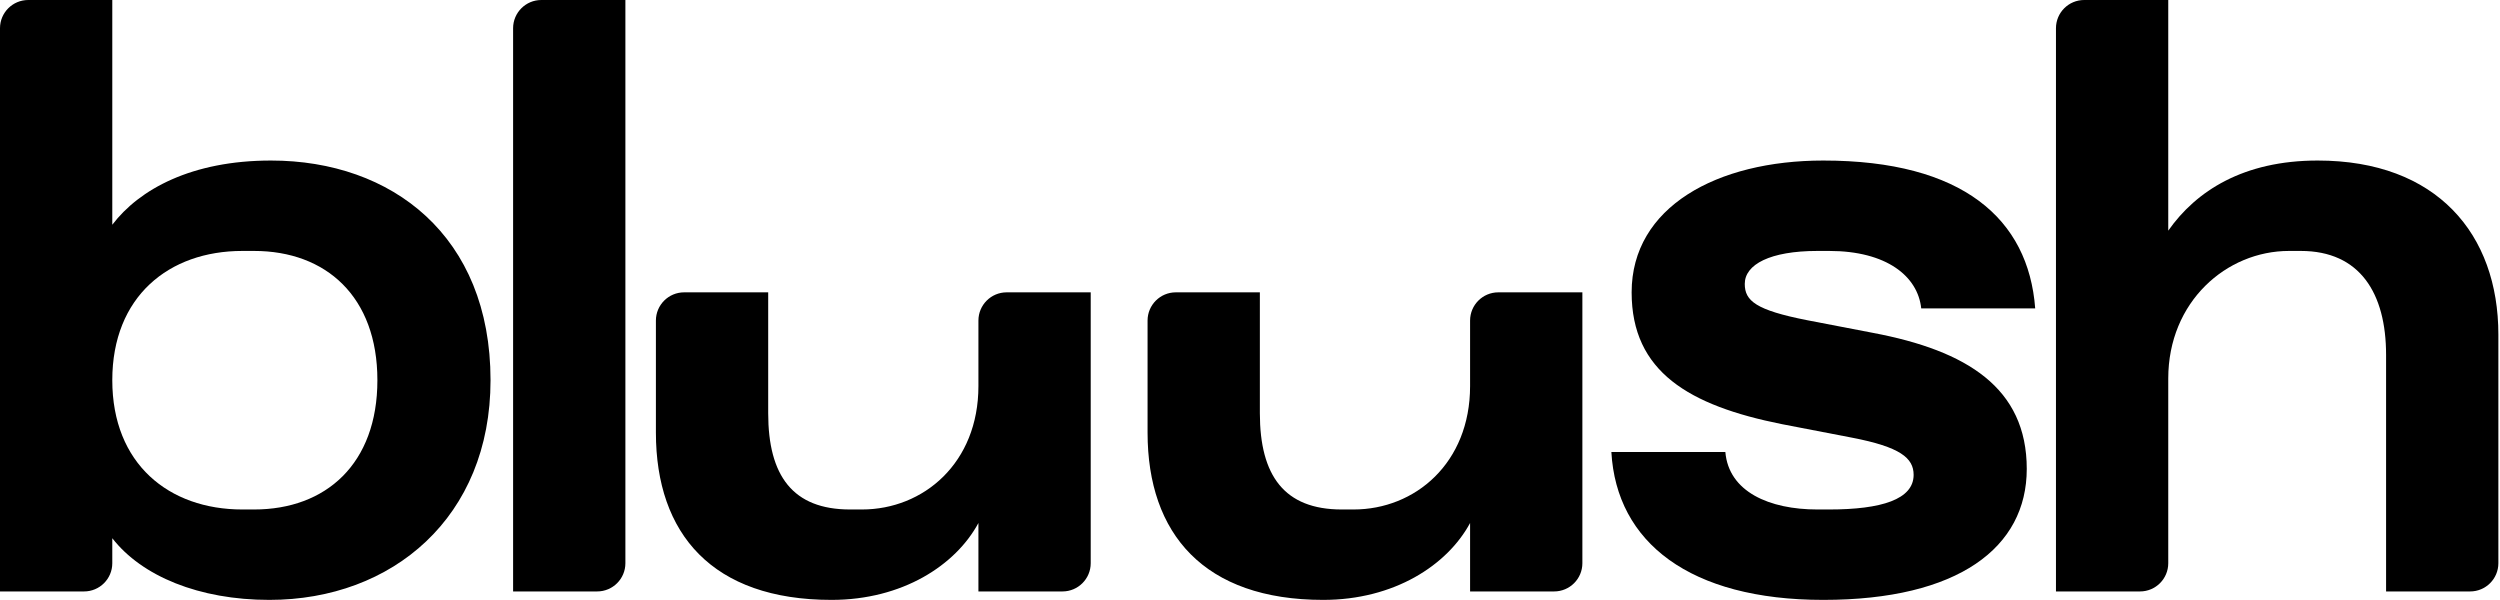
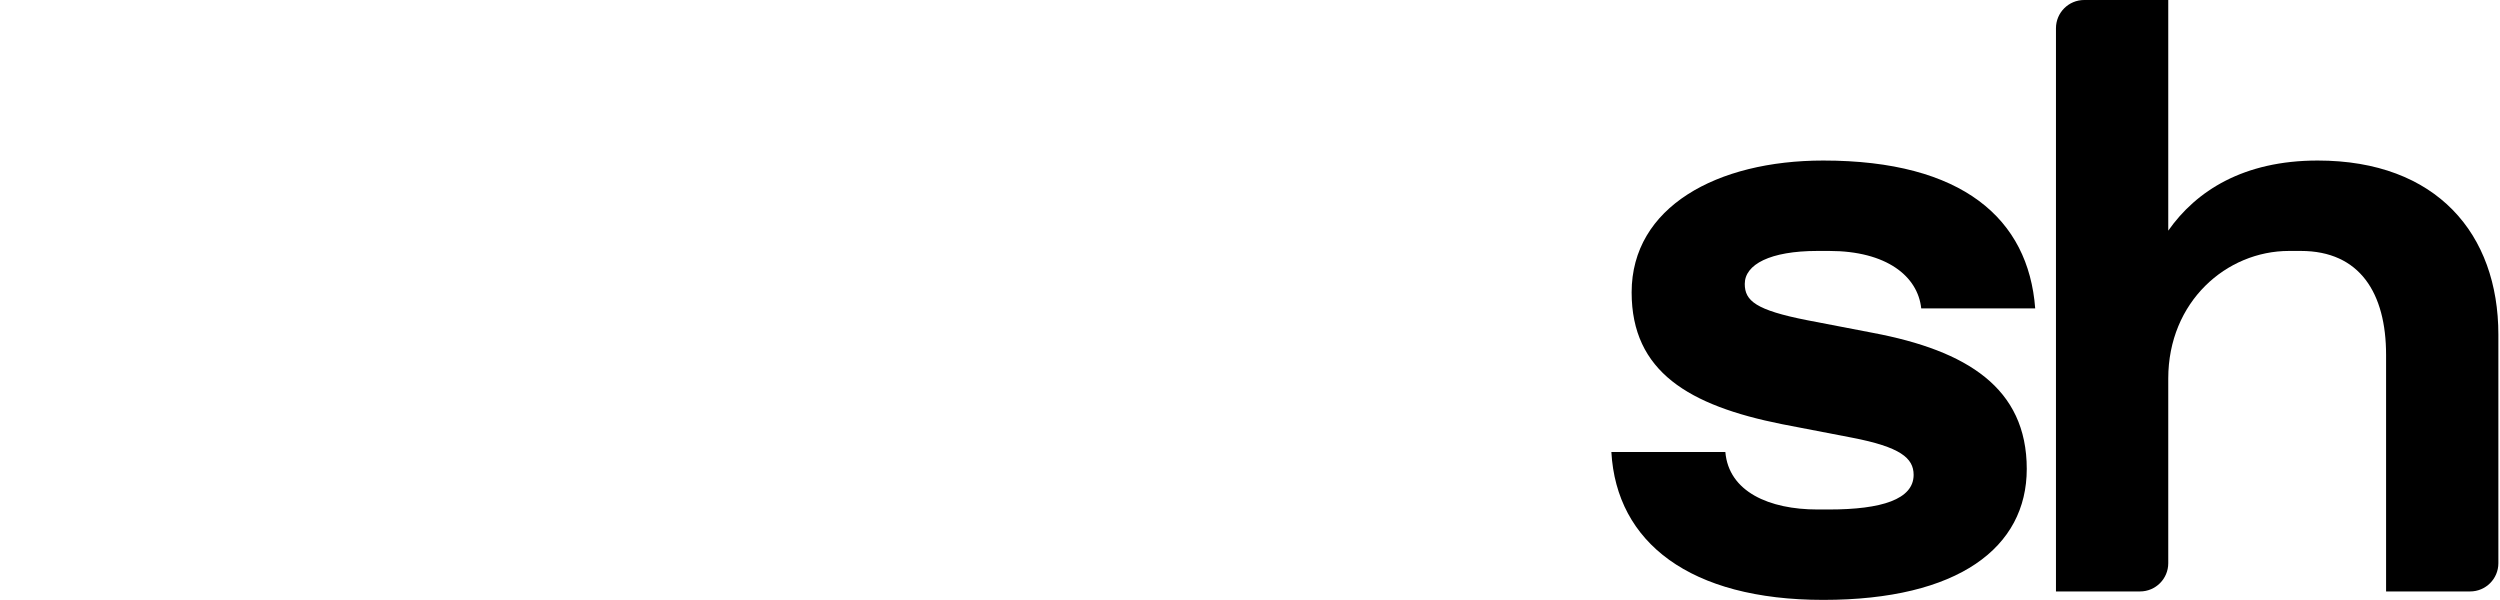
<svg xmlns="http://www.w3.org/2000/svg" width="921" height="221" viewBox="0 0 921 221" fill="none">
-   <path d="M99.22 221C144.631 221 180.711 190.496 180.711 140.07C180.711 86.844 144.32 59.141 99.842 59.141C70.605 59.141 51.321 69.724 41.368 82.797V0H10.4C4.656 0 0 4.656 0 10.4V217.887H30.968C36.711 217.887 41.368 213.231 41.368 207.487V198.277C52.254 212.285 73.404 221 99.22 221ZM89.267 187.694C62.207 187.694 41.368 170.886 41.368 140.07C41.368 109.255 62.207 92.447 89.267 92.447H93.621C120.059 92.447 139.032 109.255 139.032 140.07C139.032 170.886 120.059 187.694 93.621 187.694H89.267Z" fill="black" />
-   <path d="M219.994 217.887C225.738 217.887 230.394 213.231 230.394 207.487V0H199.426C193.683 0 189.026 4.656 189.026 10.4V217.887H219.994Z" fill="black" />
-   <path d="M306.33 221C332.457 221 352.052 208.238 360.45 192.675V217.887H391.418C397.162 217.887 401.818 213.231 401.818 207.487V107.699H370.85C365.107 107.699 360.45 112.355 360.45 118.099V142.249C360.45 170.575 340.233 187.694 317.527 187.694H313.173C292.023 187.694 283.003 175.244 283.003 152.21V107.699H252.035C246.291 107.699 241.635 112.355 241.635 118.099V159.369C241.635 196.721 262.474 221 306.33 221Z" fill="black" />
-   <path d="M487.459 221C513.586 221 533.181 208.238 541.579 192.675V217.887H572.547C578.291 217.887 582.947 213.231 582.947 207.487V107.699H551.979C546.235 107.699 541.579 112.355 541.579 118.099V142.249C541.579 170.575 521.362 187.694 498.656 187.694H494.302C473.152 187.694 464.132 175.244 464.132 152.21V107.699H433.164C427.42 107.699 422.764 112.355 422.764 118.099V159.369C422.764 196.721 443.603 221 487.459 221Z" fill="black" />
  <path d="M671.699 221C721.464 221 746.658 201.701 746.658 172.754C746.658 142.872 724.575 129.176 690.05 122.639L665.789 117.97C646.816 114.235 642.772 110.811 642.772 104.586C642.772 97.427 652.103 92.447 669.521 92.447H673.876C695.026 92.447 706.535 101.785 707.779 113.613H749.768C747.28 80.618 723.019 59.141 671.699 59.141C632.508 59.141 601.094 76.261 601.094 107.699C601.094 136.958 622.244 149.408 656.458 156.256L682.274 161.237C700.003 164.661 704.979 168.707 704.979 174.932C704.979 183.959 693.16 187.694 673.876 187.694H669.521C651.792 187.694 636.863 181.158 635.619 166.528H593.629C595.495 199.834 622.555 221 671.699 221Z" fill="black" />
  <path d="M788.385 217.887C794.129 217.887 798.785 213.231 798.785 207.487V139.448C798.785 111.123 820.247 92.447 843.263 92.447H847.618C869.39 92.447 879.032 108.01 879.032 130.732V217.887H910C915.744 217.887 920.4 213.231 920.4 207.487V123.262C920.4 86.221 897.694 59.141 853.839 59.141C826.468 59.141 809.05 70.347 798.785 84.976V0H767.818C762.074 0 757.418 4.656 757.418 10.4V217.887H788.385Z" fill="black" />
</svg>